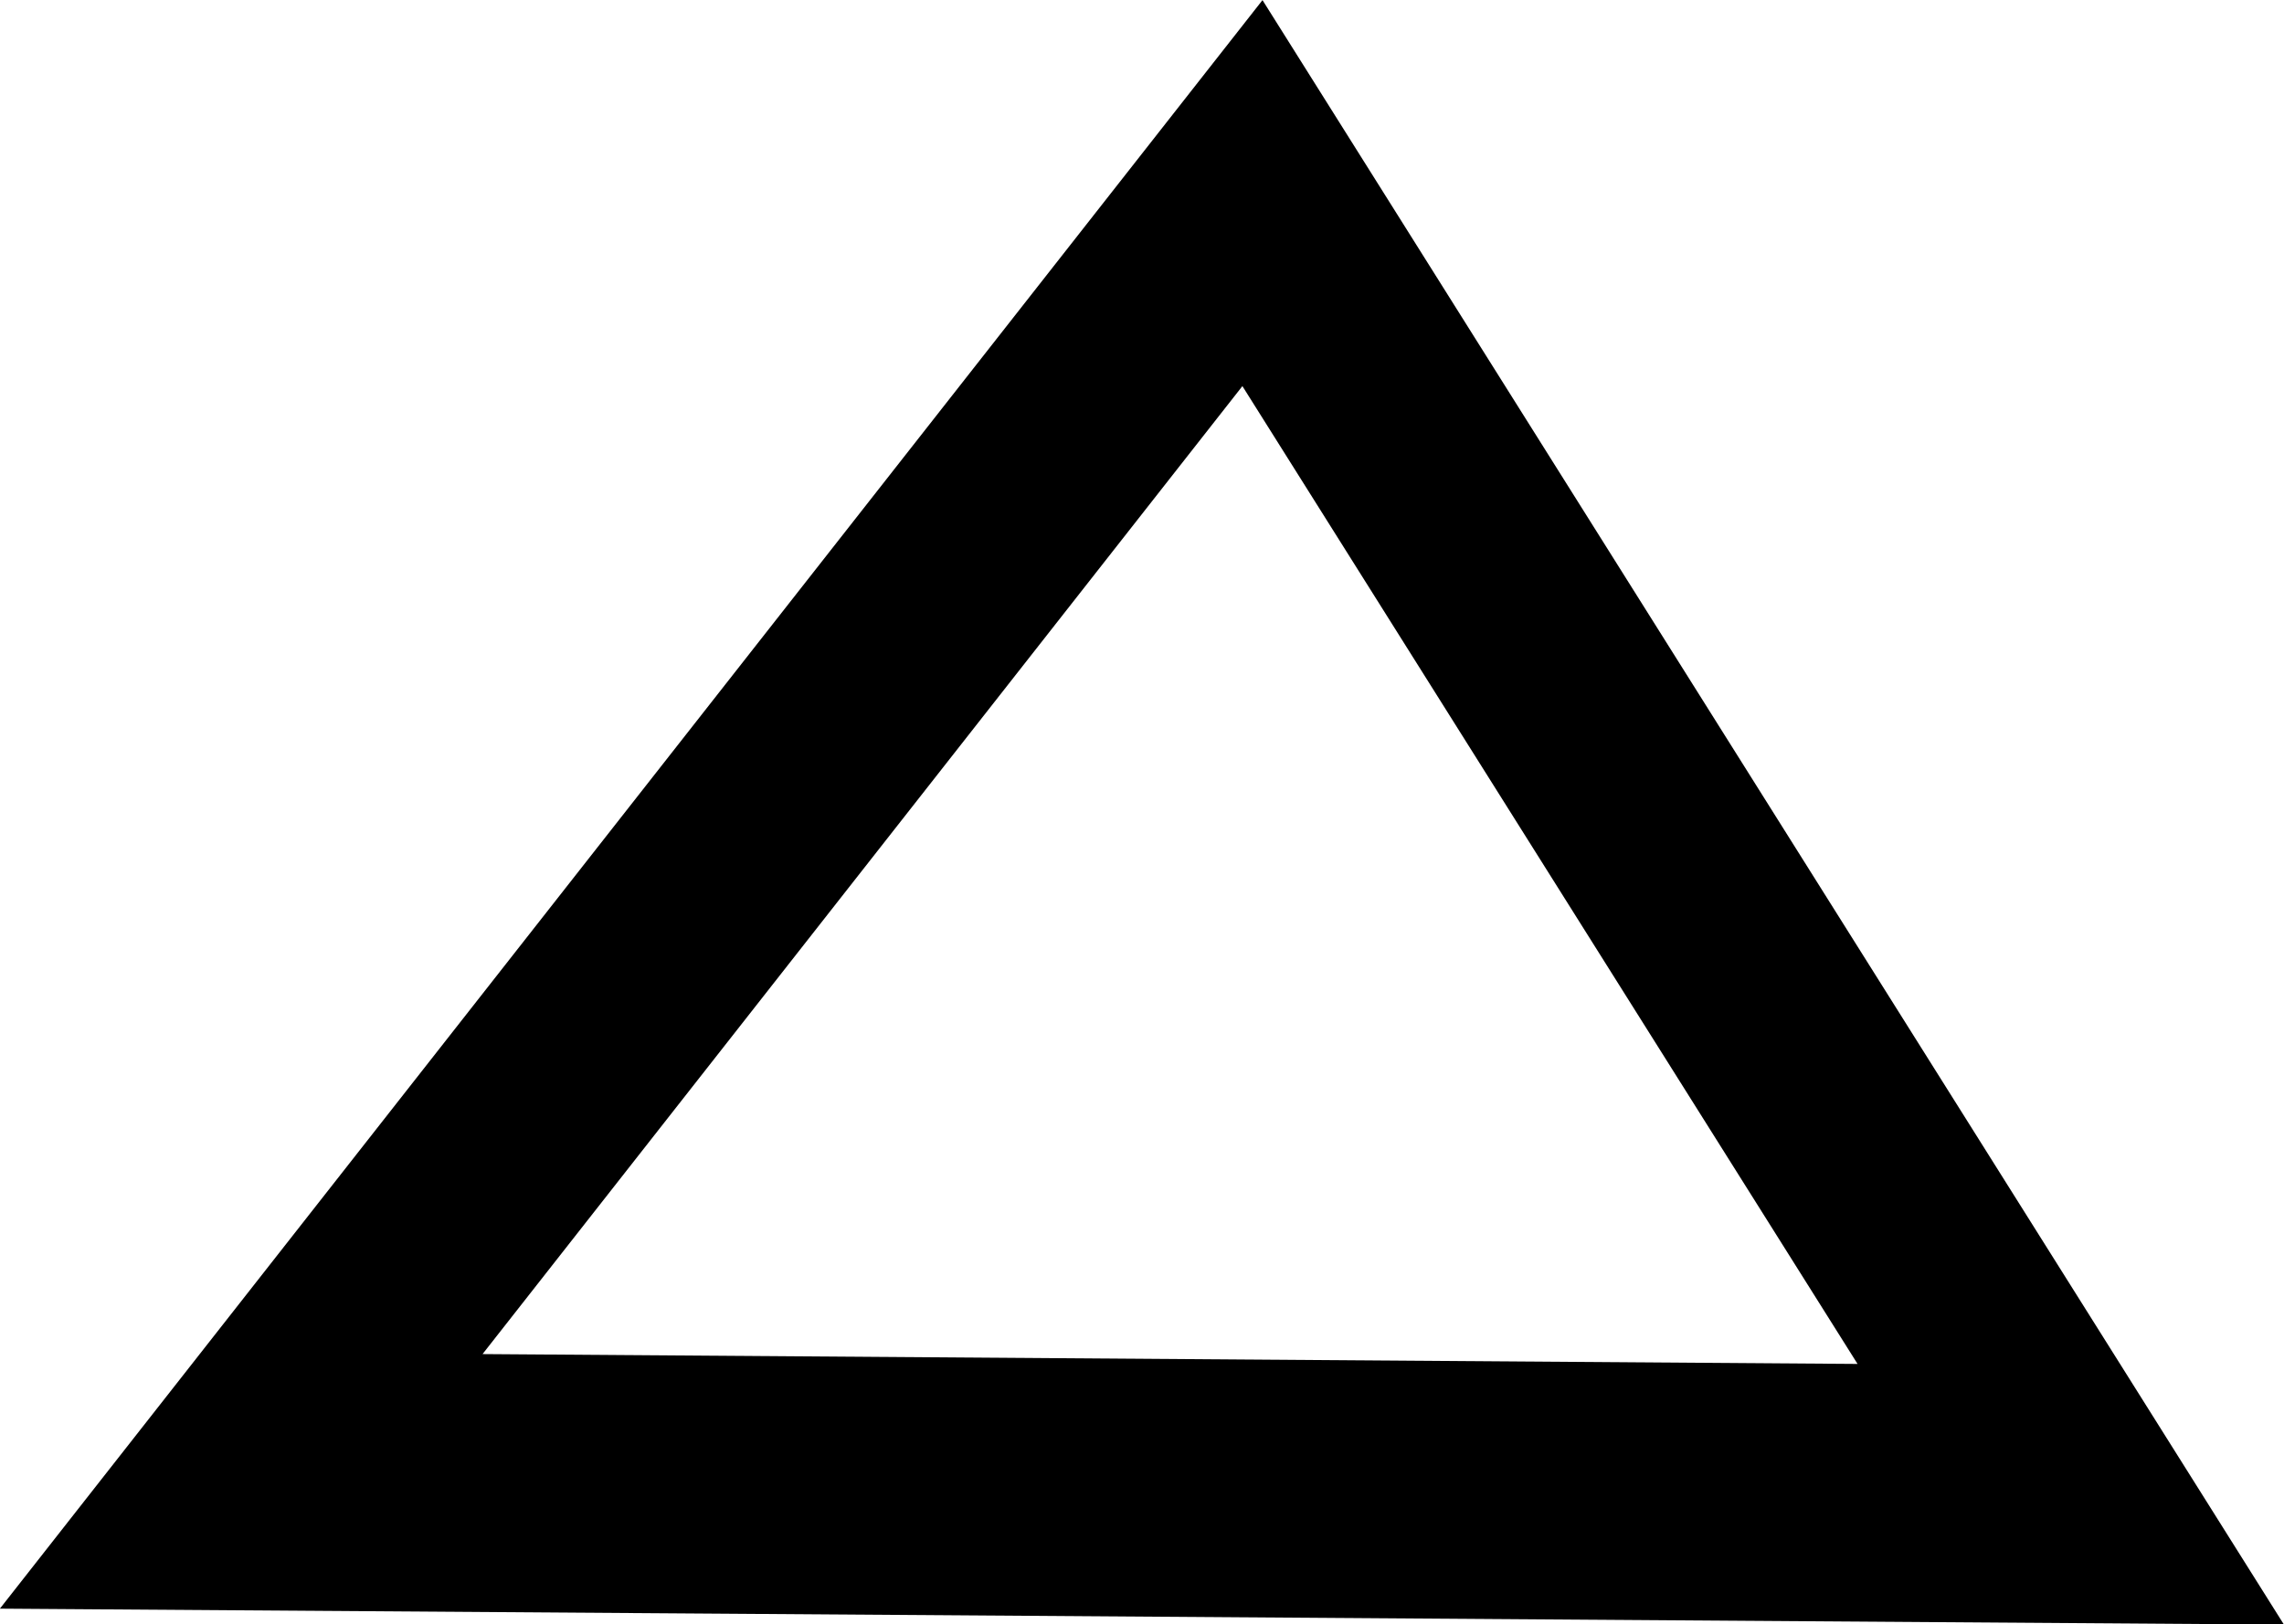
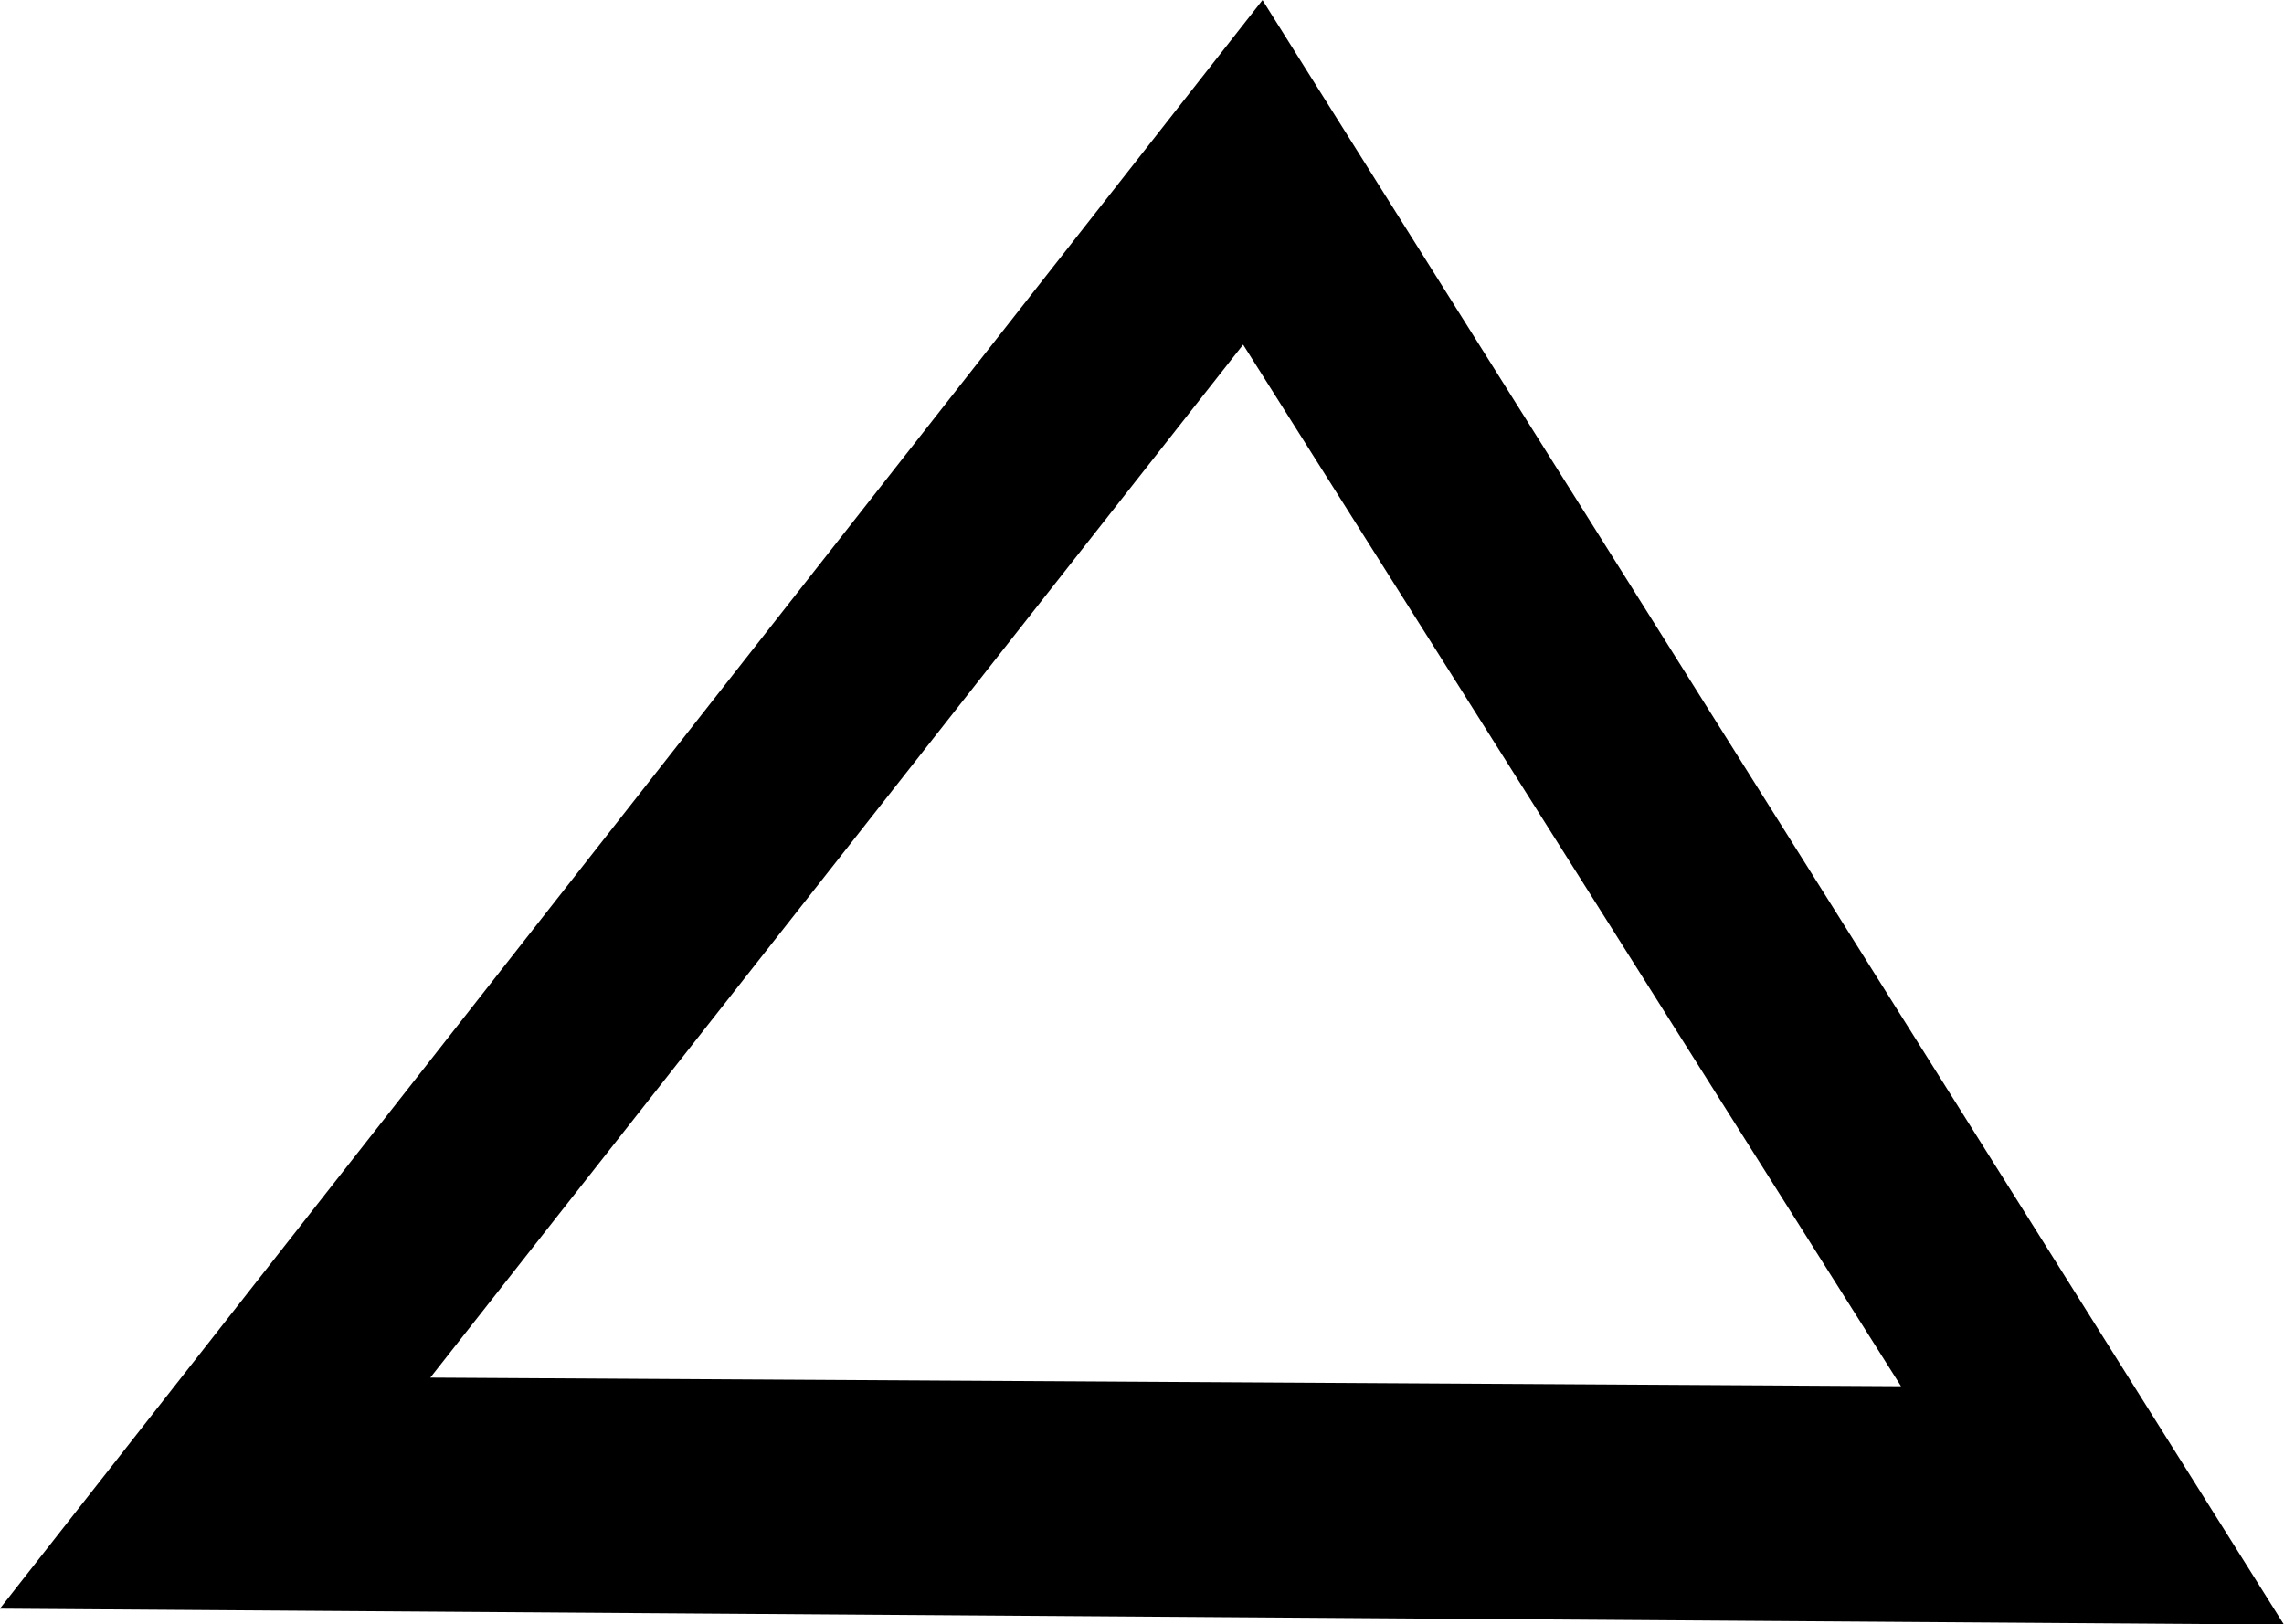
<svg xmlns="http://www.w3.org/2000/svg" viewBox="0 0 47.77 33.98">
  <defs>
    <style>.cls-1{fill:none;stroke:#000;stroke-miterlimit:10;}</style>
  </defs>
  <title>src-1535</title>
  <g id="Слой_2" data-name="Слой 2">
    <g id="src-1535">
      <path d="M26.36.87l20.5,32.61L1,33.16ZM39.76,29,26,7.21l-17,21.61Z" />
      <polygon class="cls-1" points="1.02 33.16 46.86 33.48 26.36 0.87 1.02 33.16" />
-       <polygon class="cls-1" points="39.76 29.04 9.07 28.82 26.03 7.21 39.76 29.04" />
    </g>
  </g>
</svg>